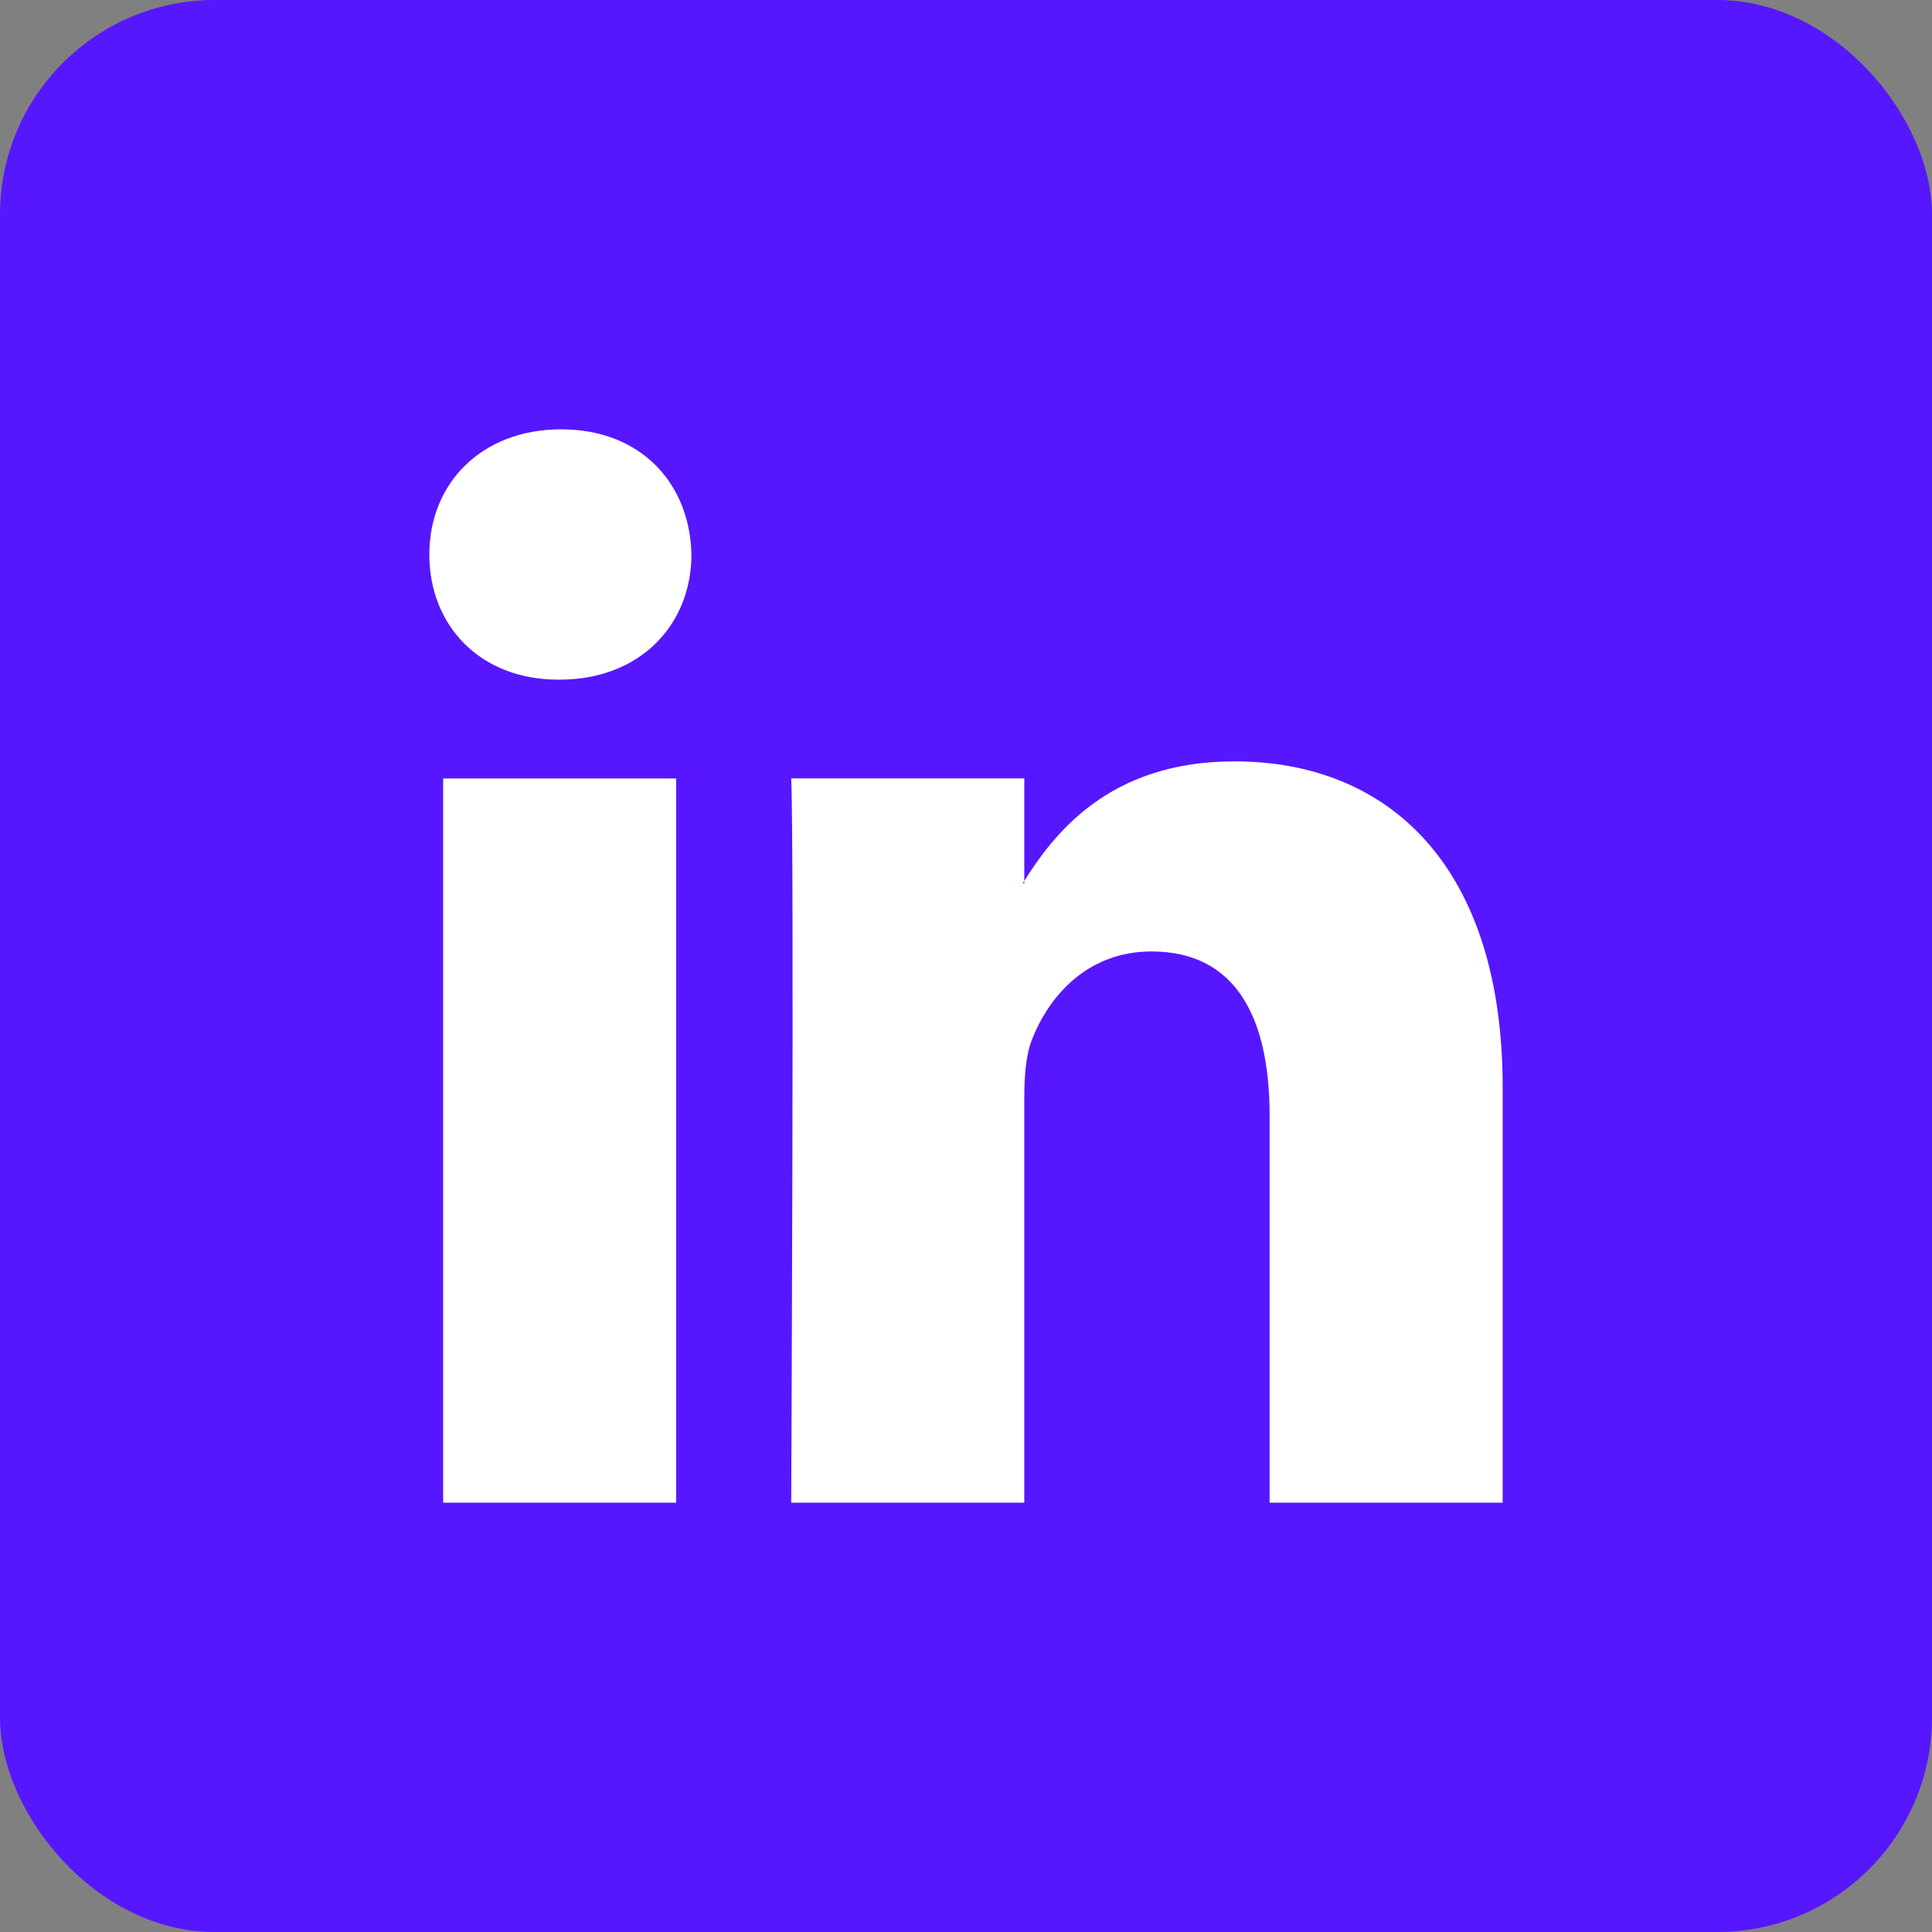
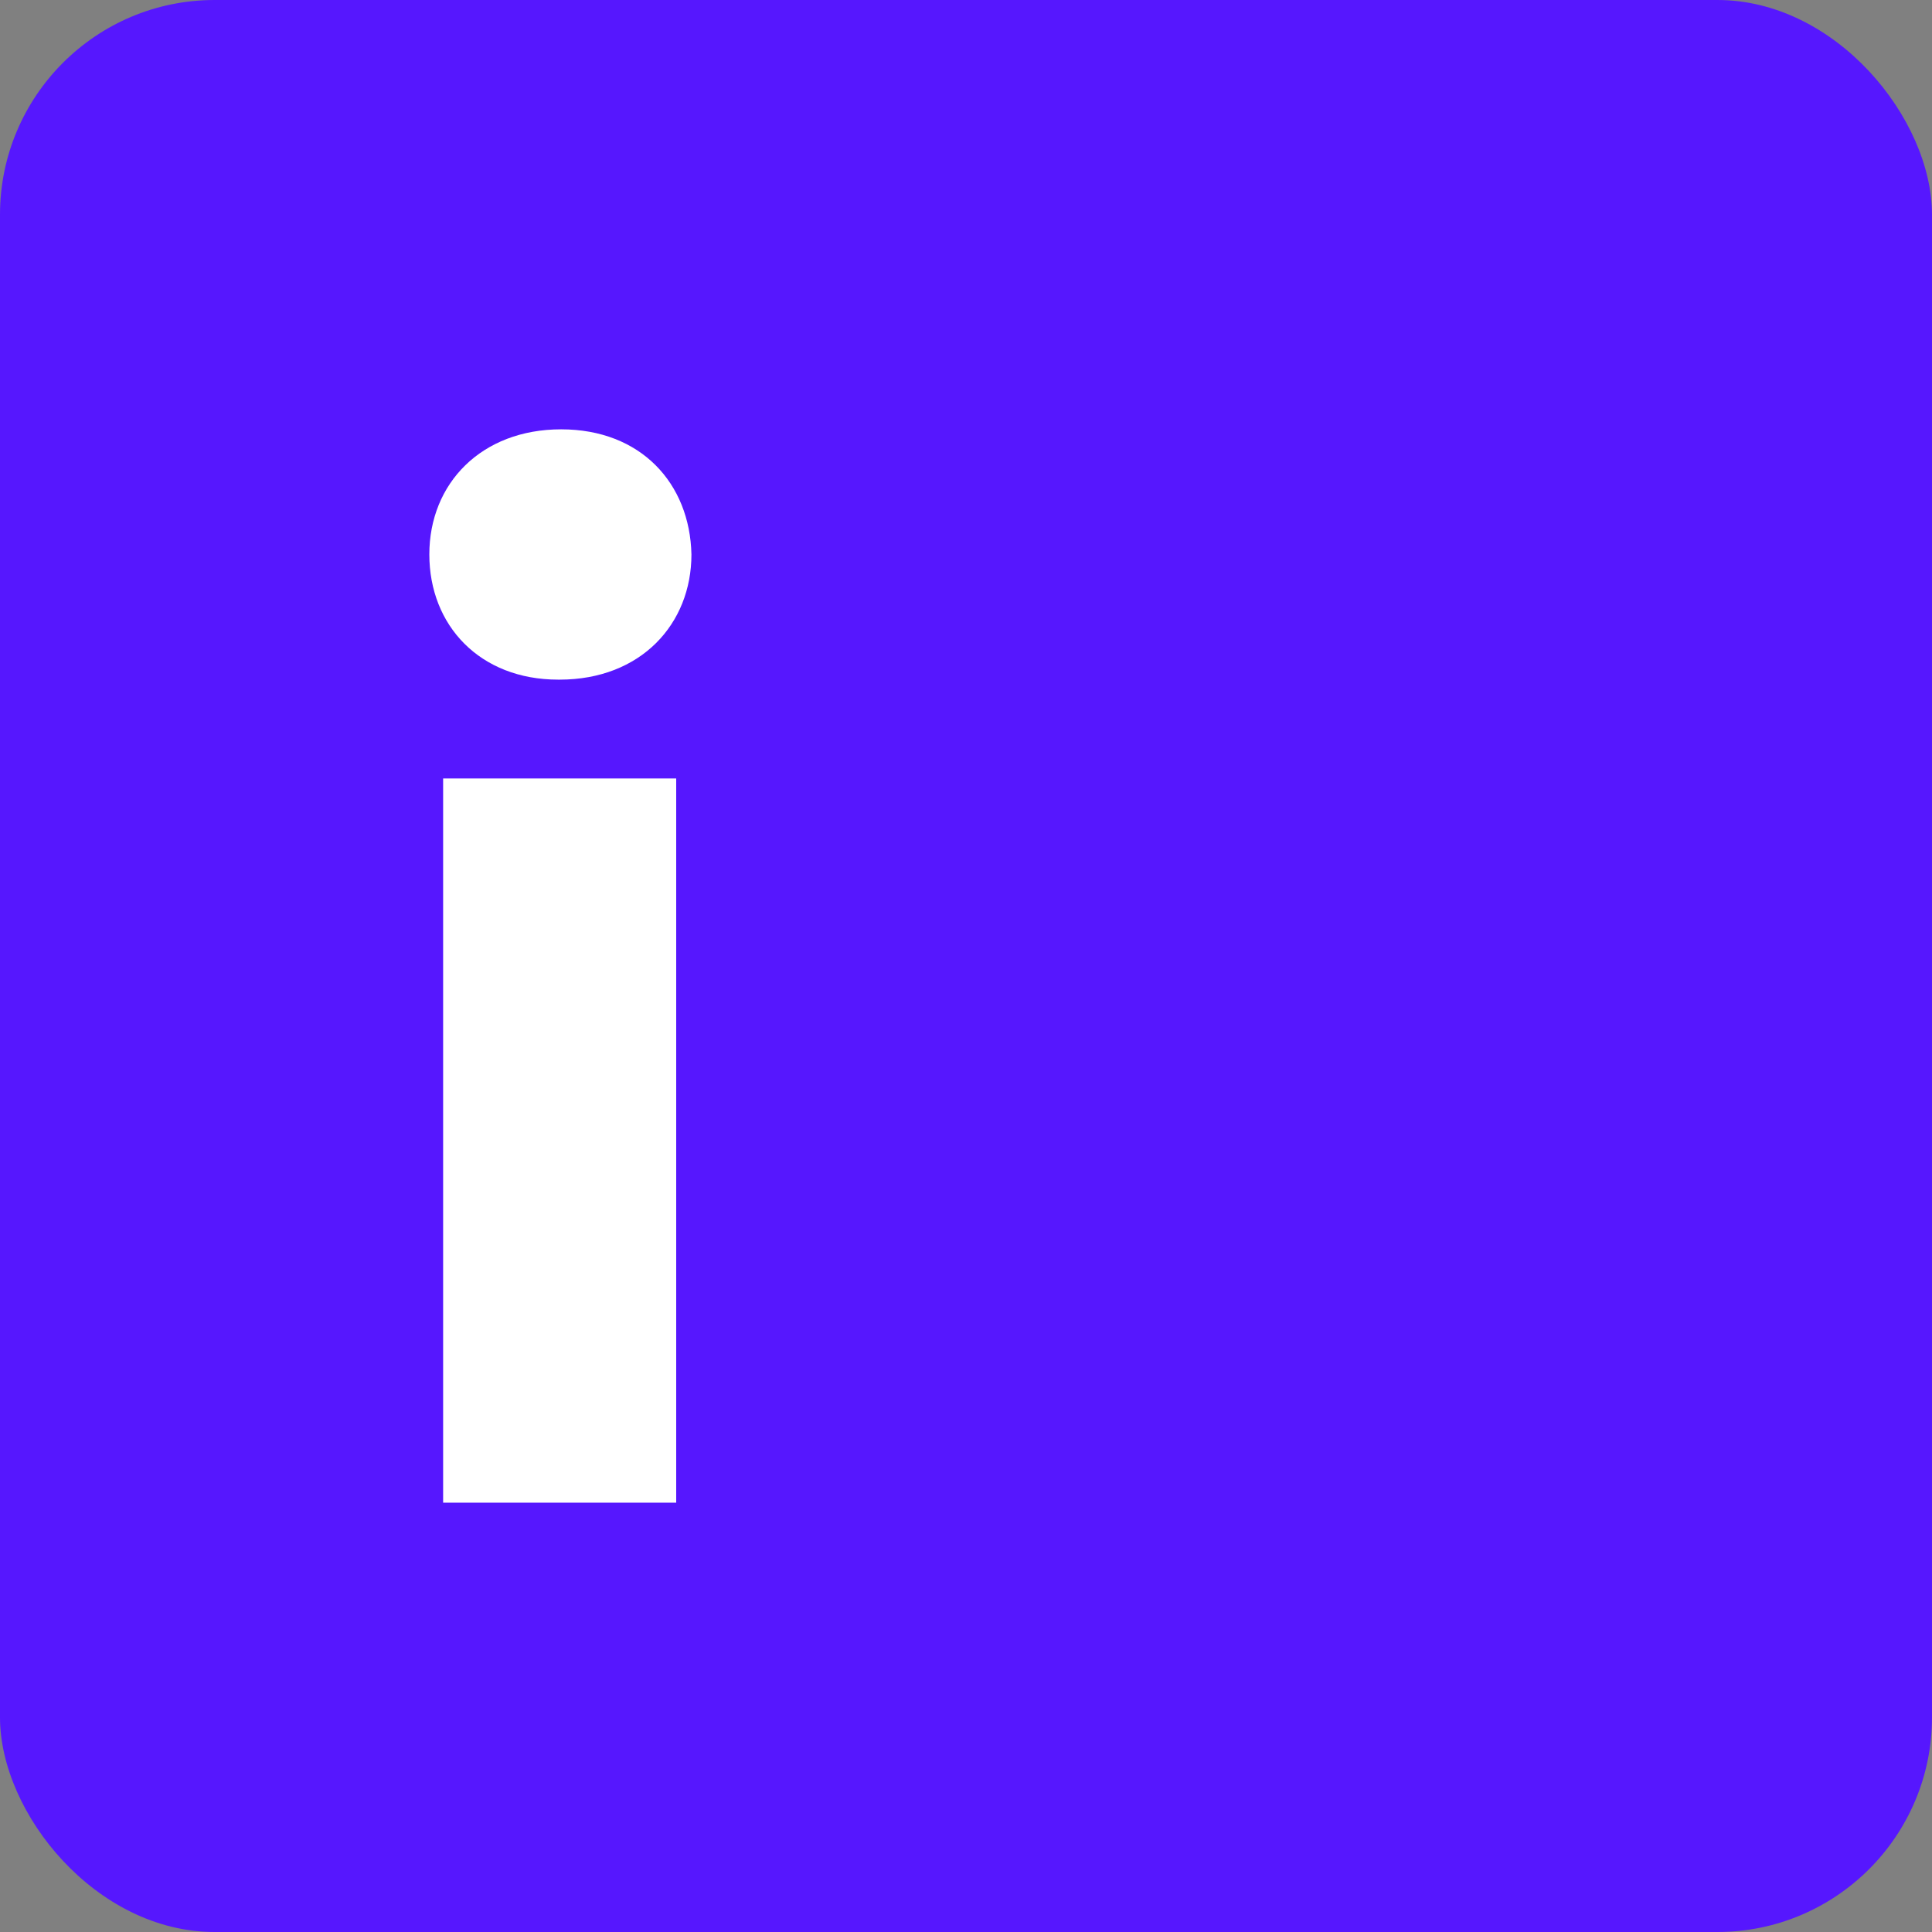
<svg xmlns="http://www.w3.org/2000/svg" width="36" height="36" viewBox="0 0 36 36" fill="none">
  <rect x="0" y="0" width="36" height="36" fill="#808080" stroke="none" />
  <rect width="36" height="36" rx="4" fill="#5617FE" />
  <path fill-rule="evenodd" clip-rule="evenodd" d="M12.6 28V14.506H8.257V28H12.6ZM10.428 12.664C11.942 12.664 12.884 11.627 12.884 10.331C12.855 9.007 11.942 8 10.456 8C8.971 8 8 9.007 8 10.331C8 11.655 8.942 12.664 10.401 12.664H10.43H10.428Z" fill="white" />
-   <path fill-rule="evenodd" clip-rule="evenodd" d="M14.743 28H19.086V20.464C19.086 20.06 19.115 19.656 19.23 19.369C19.545 18.564 20.259 17.729 21.458 17.729C23.03 17.729 23.657 18.968 23.657 20.78V28H28V20.262C28 16.116 25.858 14.187 23.001 14.187C20.658 14.187 19.629 15.541 19.057 16.461H19.086V14.504H14.743C14.801 15.77 14.743 27.998 14.743 27.998V28Z" fill="white" />
</svg>